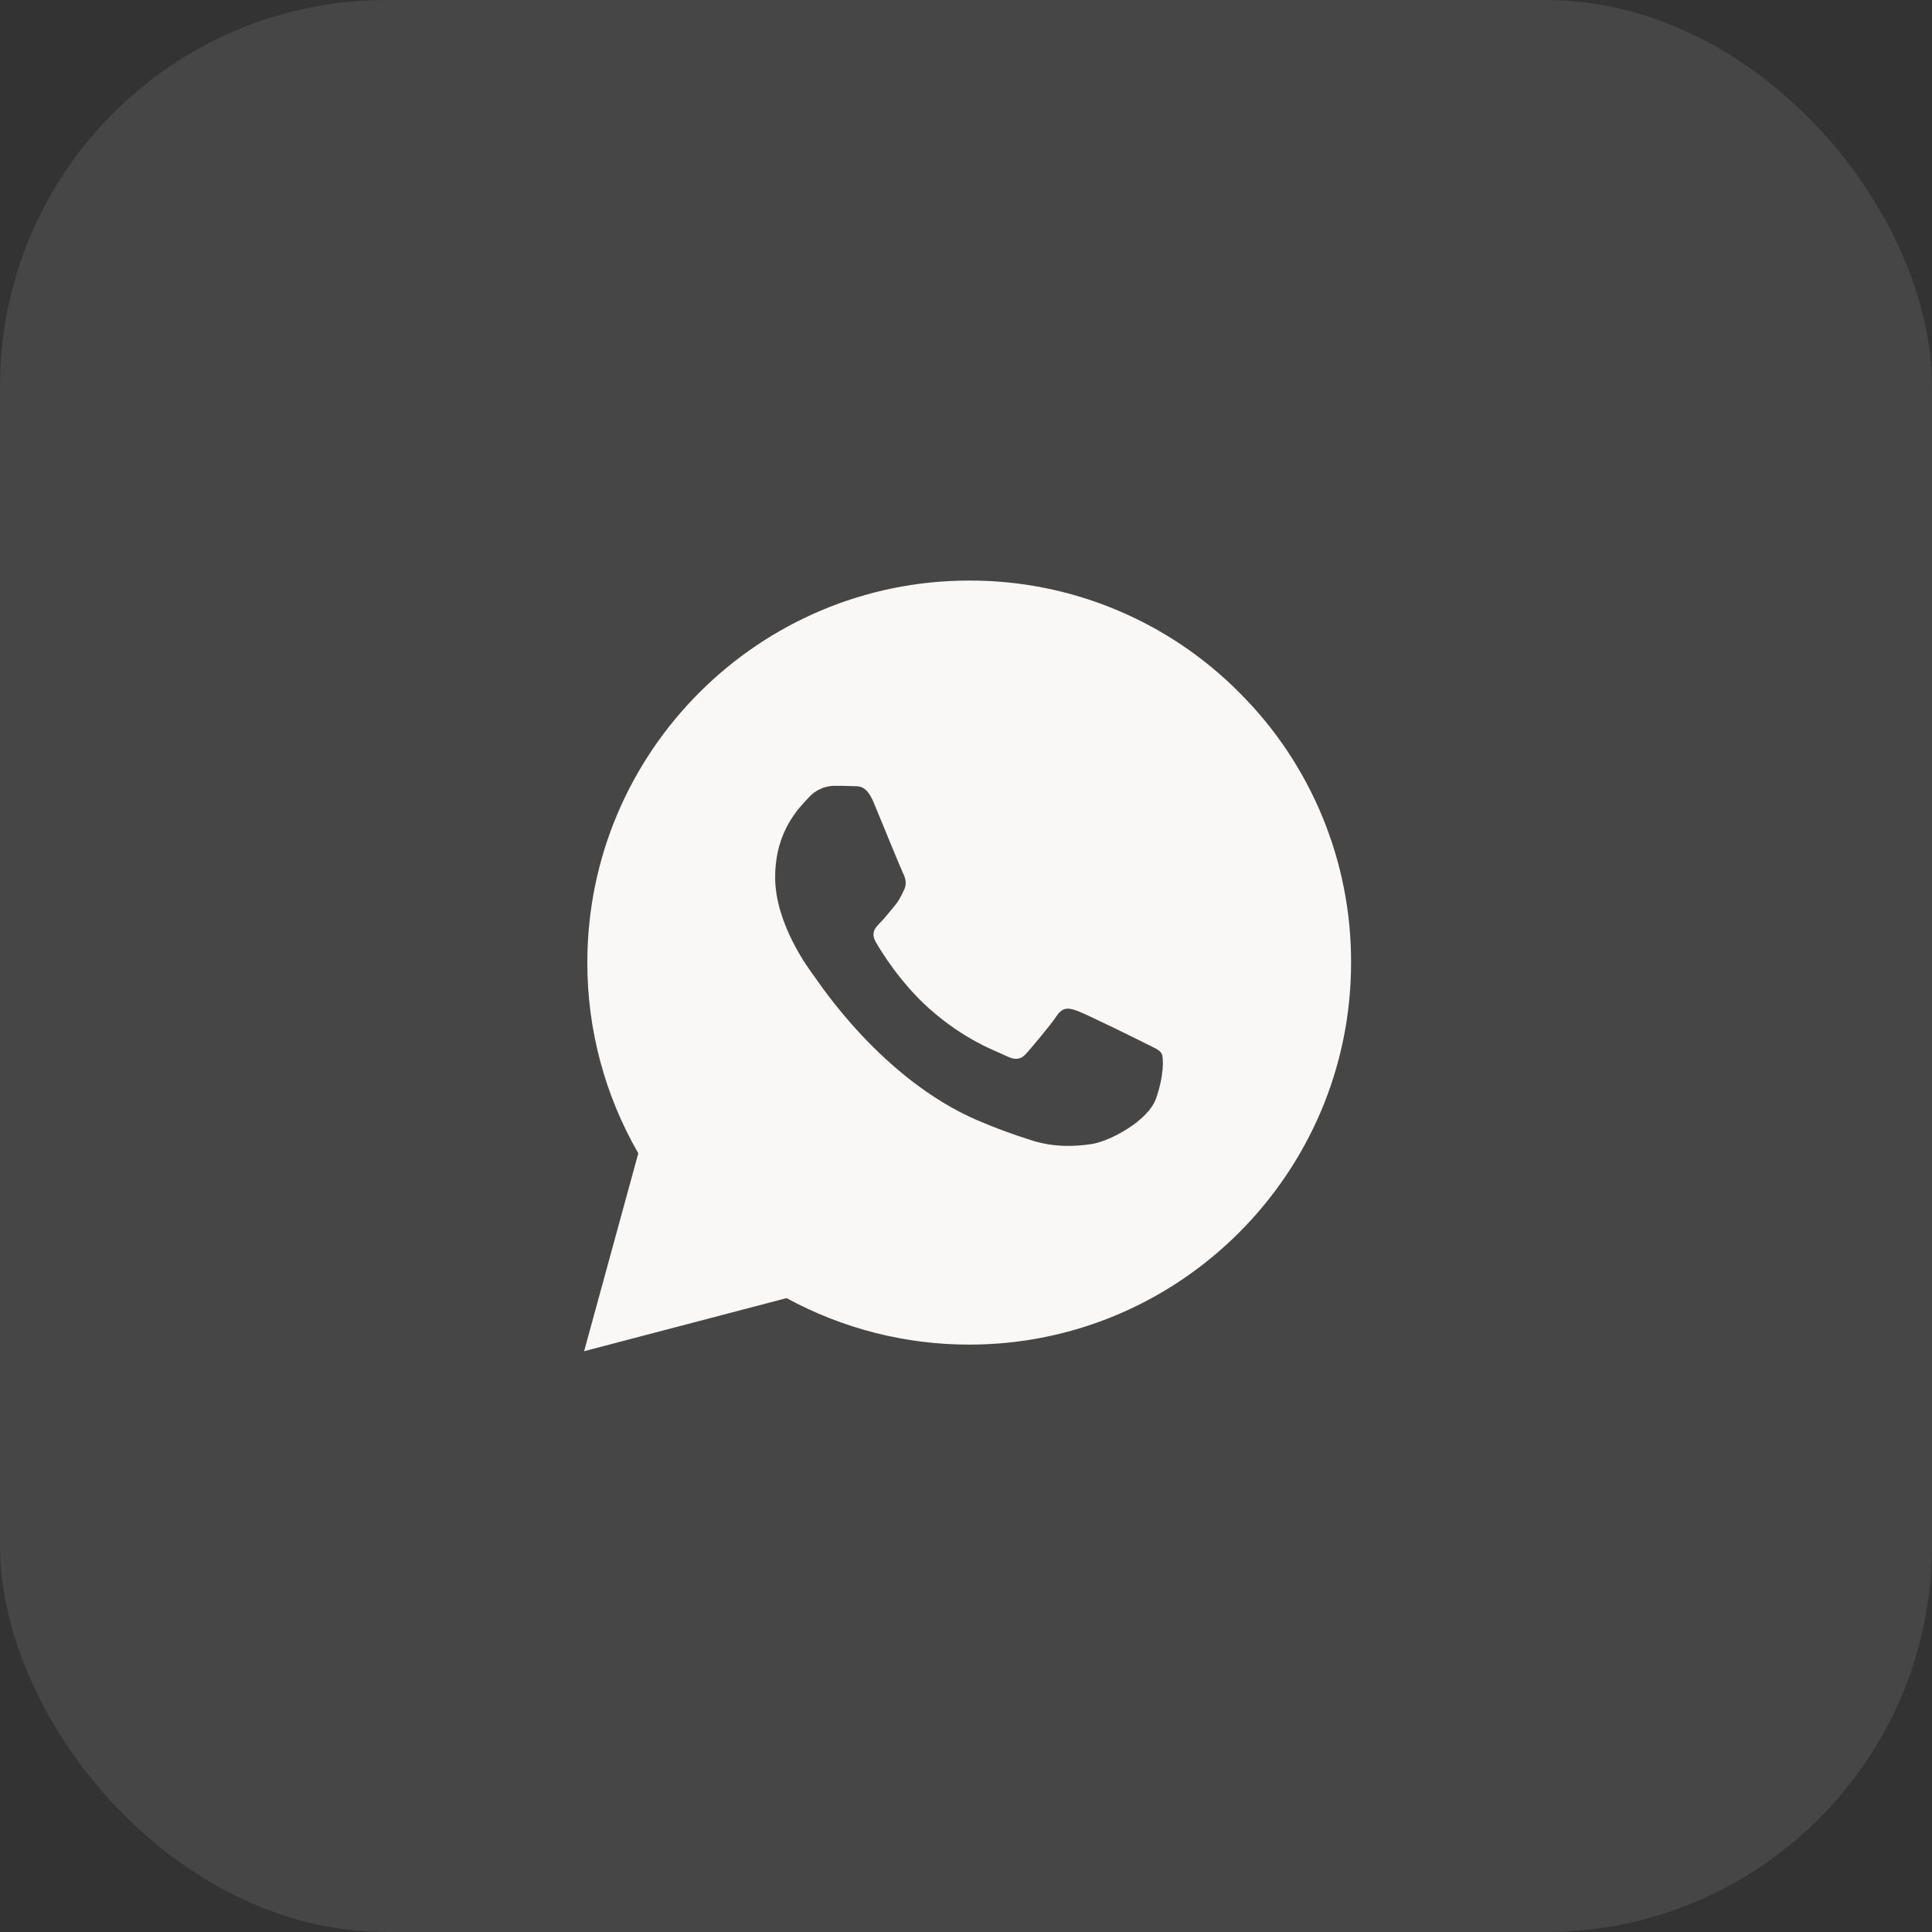
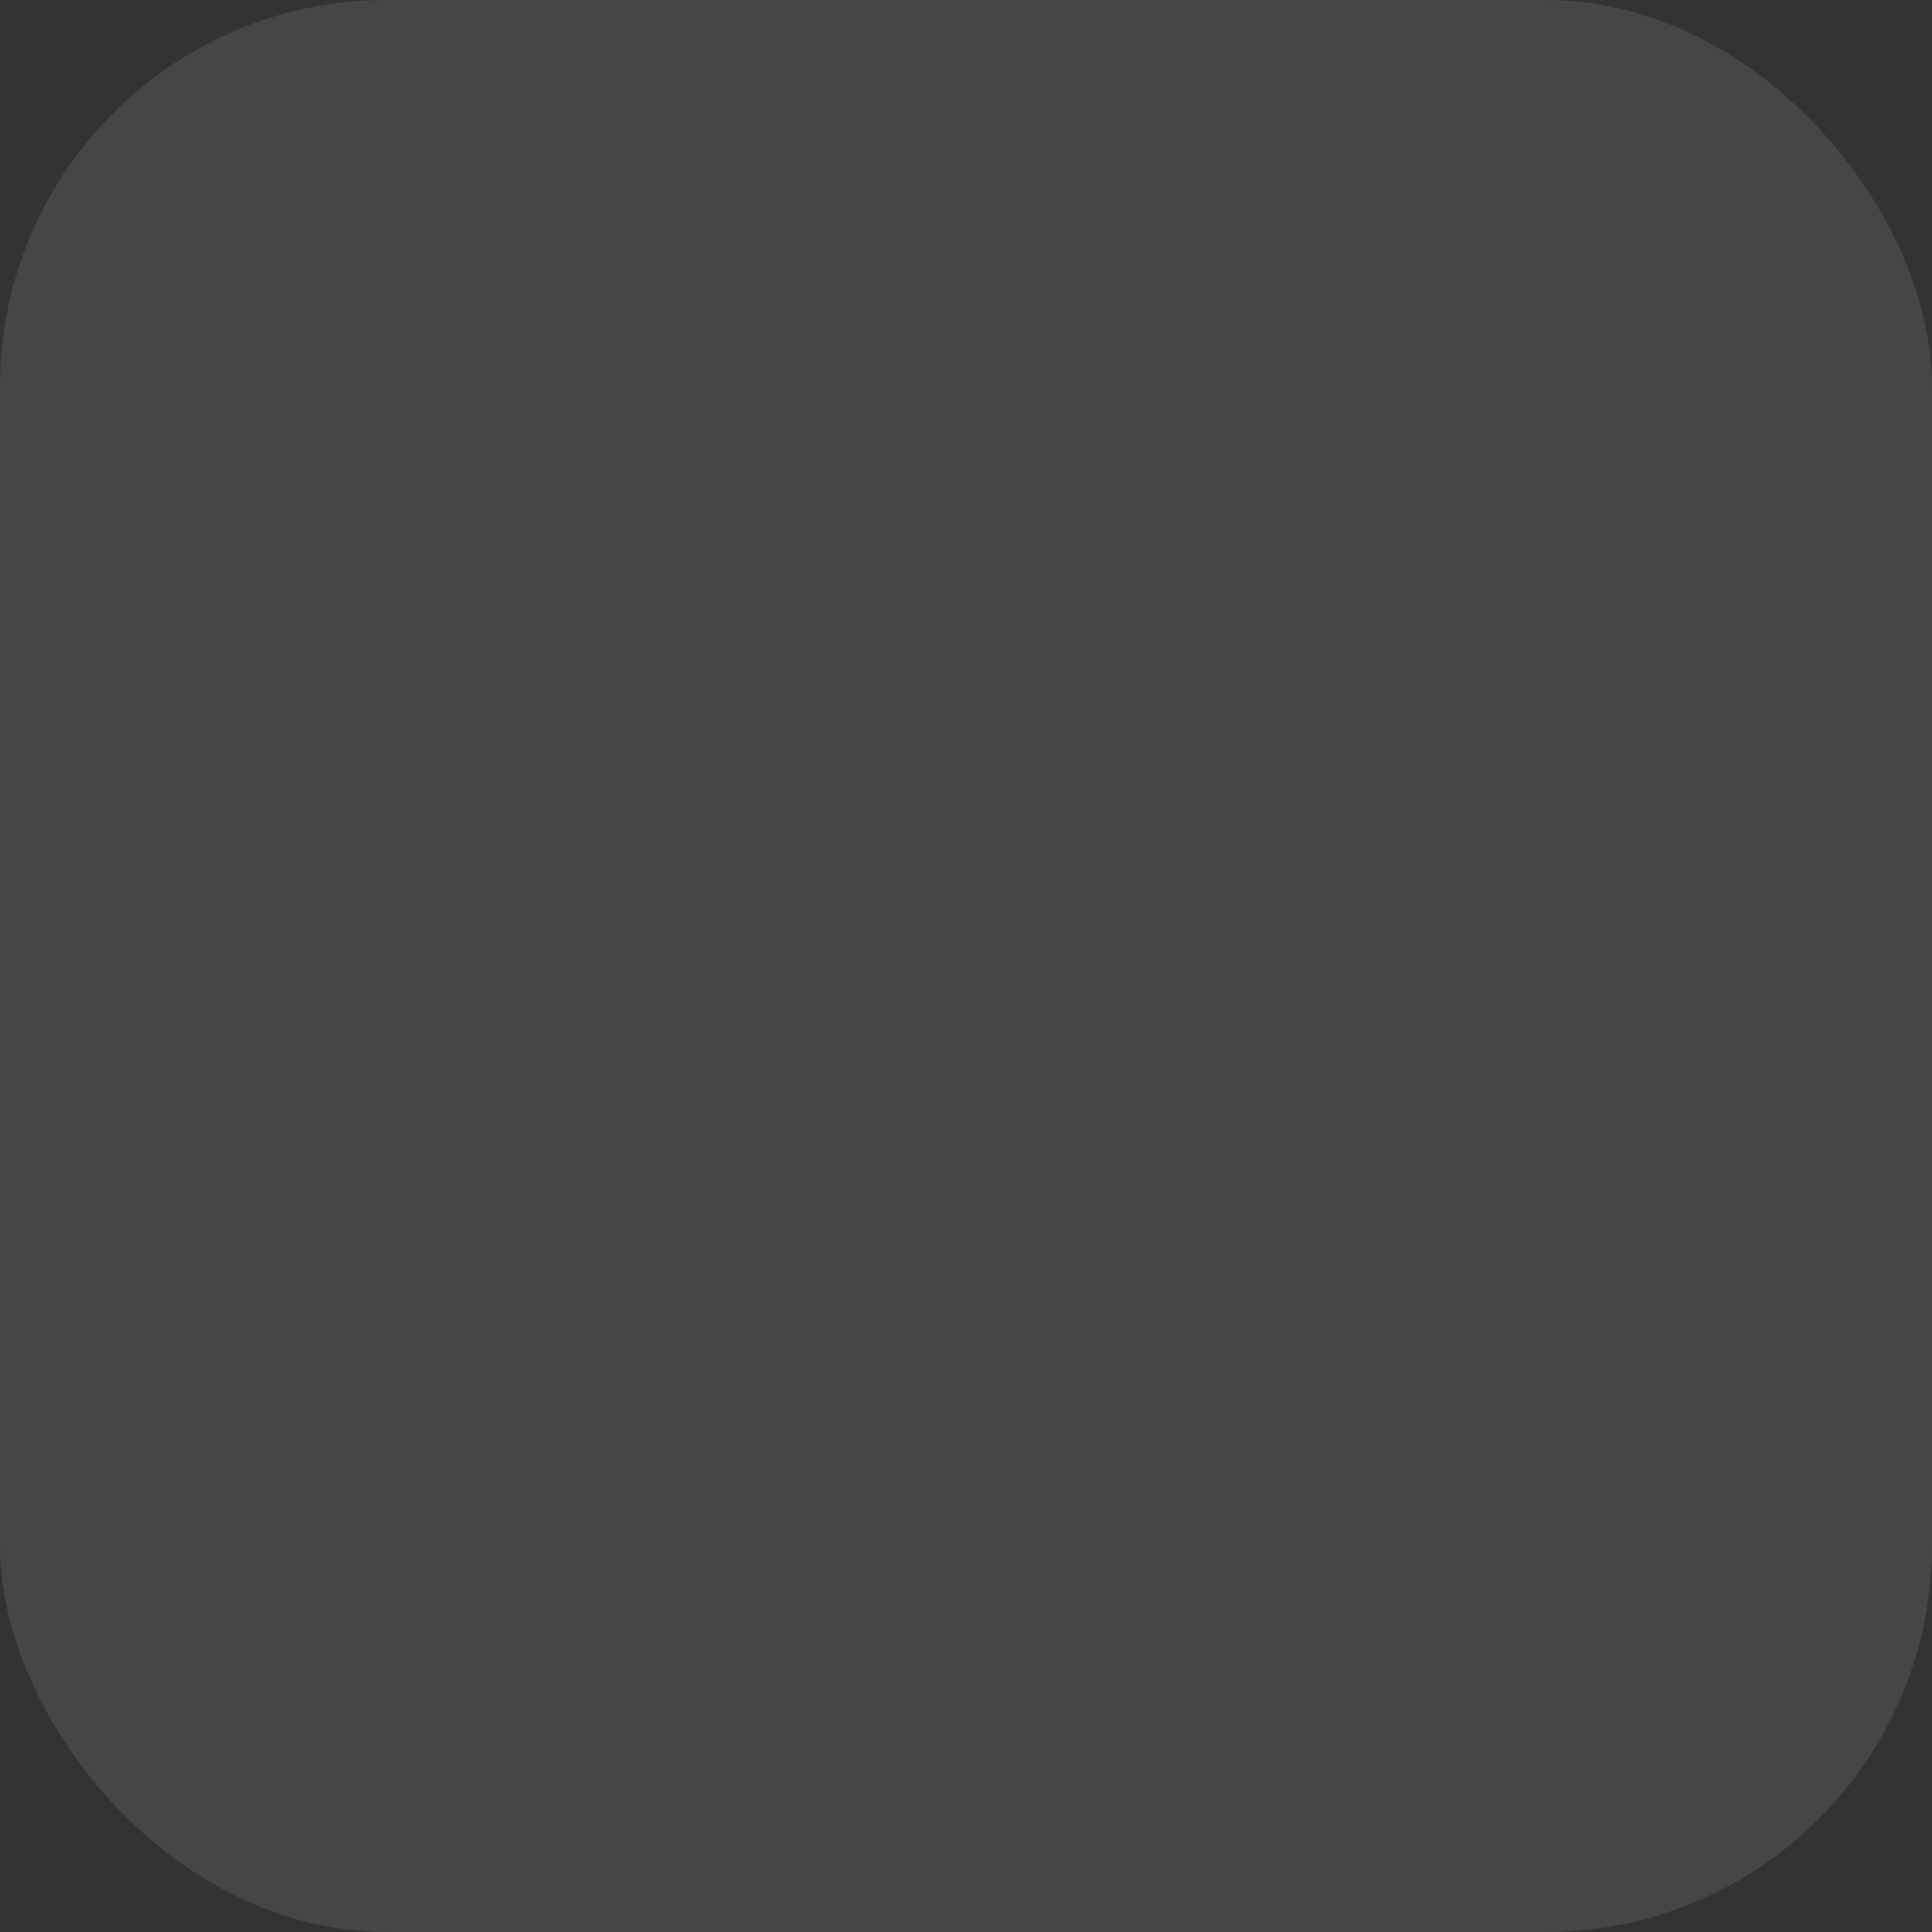
<svg xmlns="http://www.w3.org/2000/svg" width="60" height="60" viewBox="0 0 60 60" fill="none">
  <rect x="0" y="0" width="60" height="60" fill="#333333" stroke="none" />
  <rect width="60" height="60" rx="12" fill="#FAF8F6" fill-opacity="0.1" />
  <g clip-path="url(#clip0_500_1269)">
-     <path fill-rule="evenodd" clip-rule="evenodd" d="M38.488 21.508C36.269 19.274 33.248 18.021 30.1 18.03C23.562 18.03 18.242 23.349 18.24 29.888C18.237 31.969 18.783 34.014 19.823 35.817L18.14 41.963L24.427 40.314C26.166 41.261 28.114 41.758 30.095 41.758H30.1C36.636 41.758 41.956 36.437 41.959 29.899C41.969 26.75 40.719 23.729 38.488 21.508ZM35.506 32.369C35.21 32.221 33.753 31.505 33.481 31.403C33.209 31.301 33.012 31.254 32.815 31.551C32.618 31.848 32.05 32.515 31.877 32.713C31.704 32.911 31.531 32.935 31.235 32.787C30.938 32.638 29.984 32.326 28.851 31.316C27.971 30.53 27.373 29.56 27.202 29.263C27.032 28.967 27.184 28.808 27.332 28.658C27.466 28.526 27.629 28.313 27.777 28.139C27.924 27.966 27.974 27.843 28.073 27.645C28.171 27.447 28.122 27.274 28.048 27.126C27.974 26.977 27.381 25.519 27.135 24.926C26.894 24.348 26.65 24.426 26.468 24.414C26.298 24.405 26.097 24.404 25.9 24.404C25.596 24.412 25.309 24.546 25.109 24.774C24.838 25.071 24.073 25.788 24.073 27.246C24.073 28.705 25.134 30.114 25.282 30.312C25.43 30.51 27.372 33.503 30.343 34.787C30.895 35.025 31.459 35.233 32.032 35.412C32.742 35.64 33.388 35.606 33.899 35.53C34.467 35.445 35.652 34.813 35.899 34.121C36.147 33.429 36.146 32.835 36.07 32.712C35.994 32.588 35.803 32.52 35.506 32.372V32.369Z" fill="#FAF8F6" />
-   </g>
+     </g>
  <defs>
    <clipPath id="clip0_500_1269">
      <rect width="23.94" height="23.94" fill="white" transform="translate(18.03 18.03)" />
    </clipPath>
  </defs>
</svg>